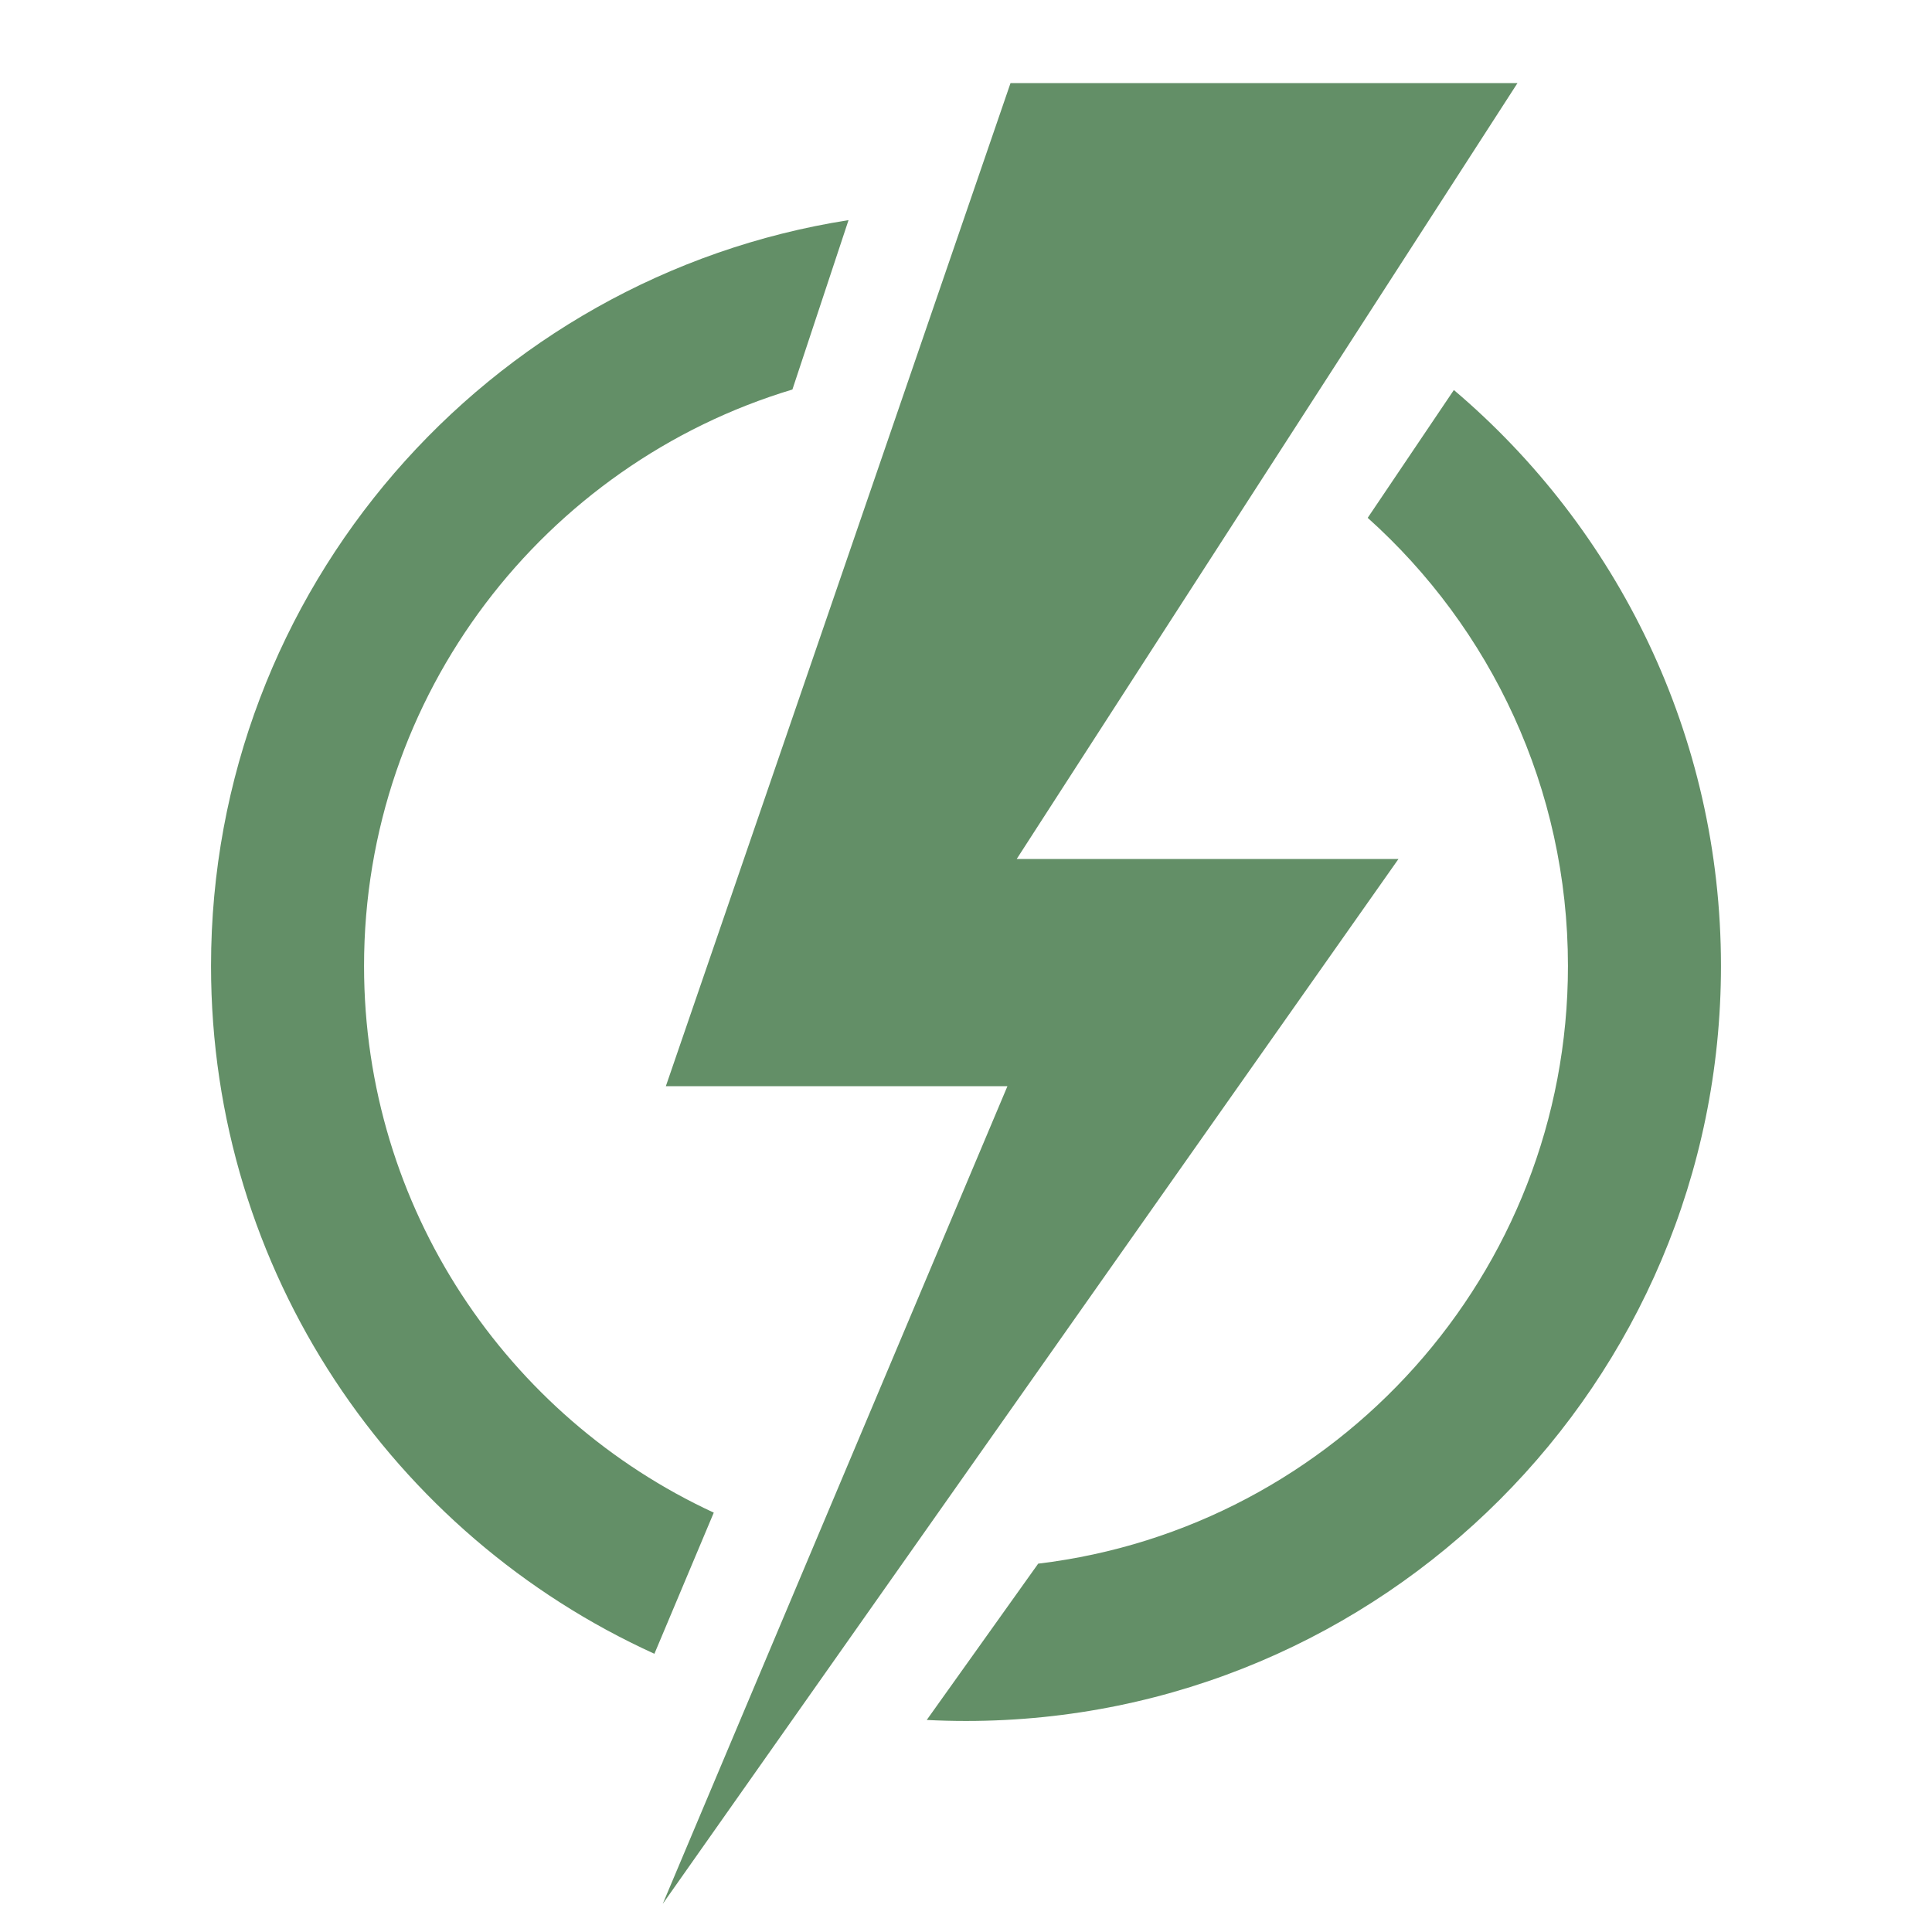
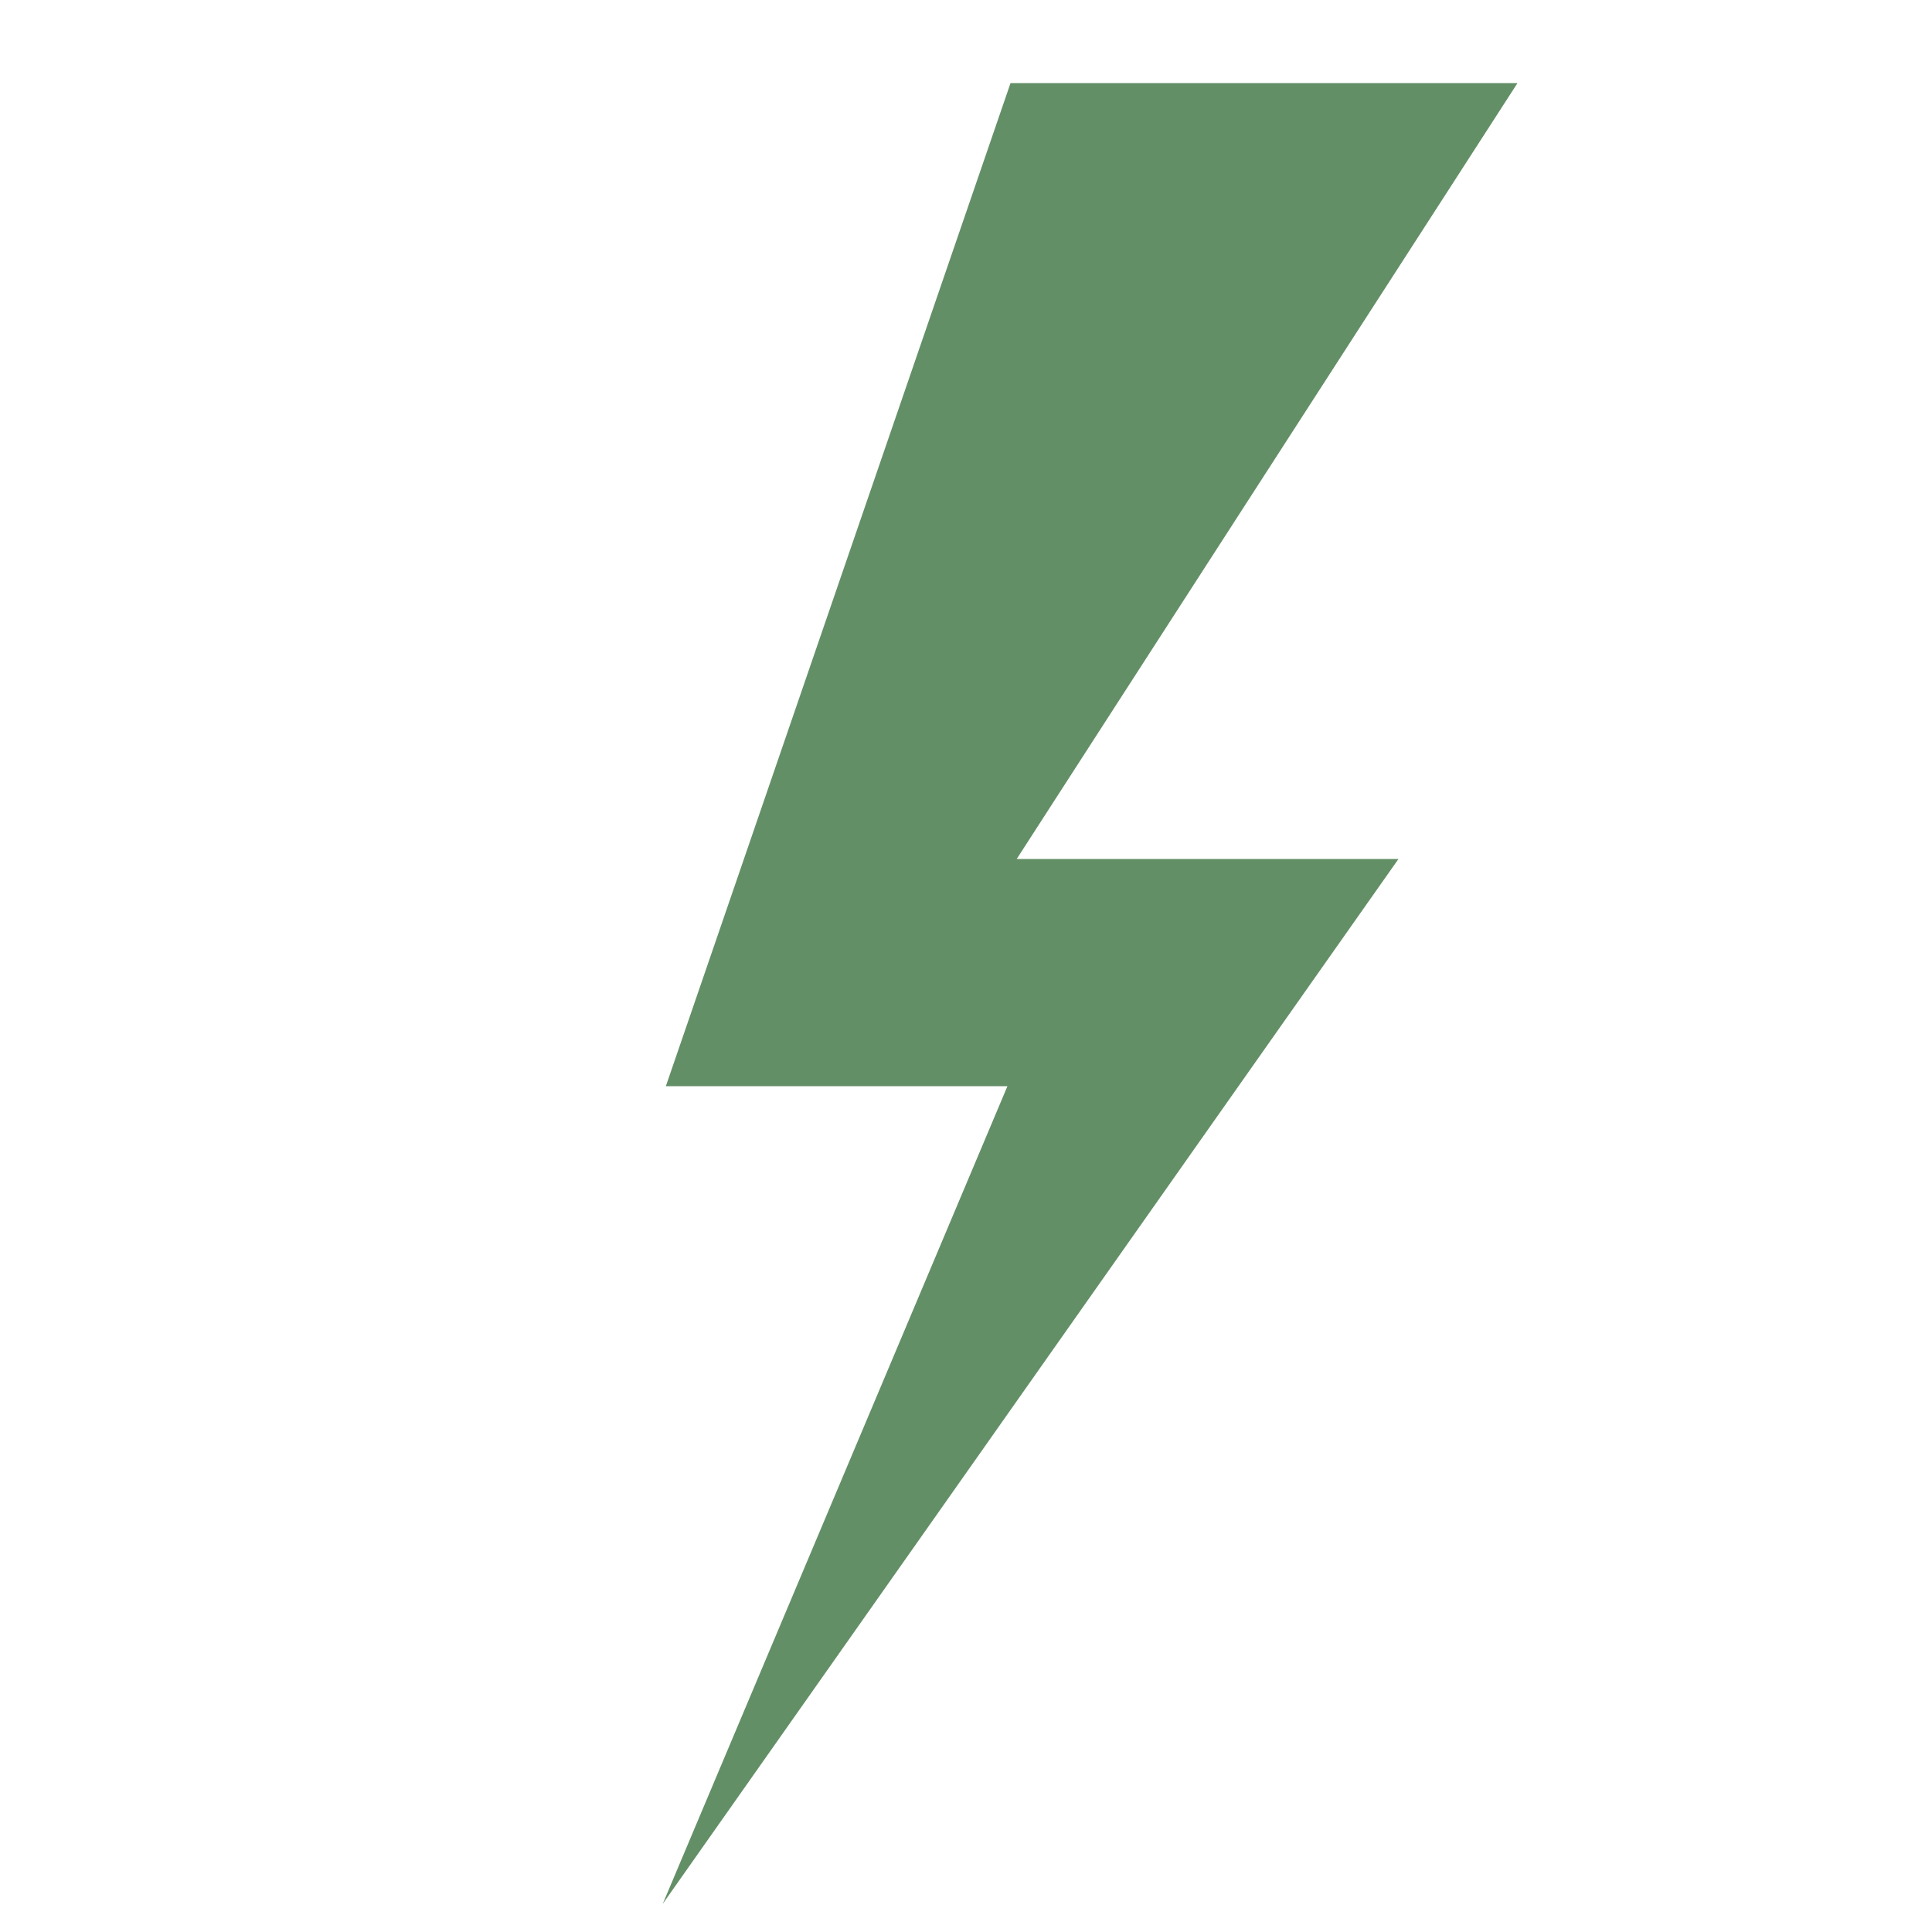
<svg xmlns="http://www.w3.org/2000/svg" width="100%" height="100%" viewBox="0 0 100 100" version="1.1" xml:space="preserve" style="fill-rule:evenodd;clip-rule:evenodd;stroke-linejoin:round;stroke-miterlimit:2;">
  <g transform="matrix(1,0,0,1,0,1)">
    <path d="M34.304,97.542L52.144,55.222L34.464,55.222L52.304,3.302L78.544,3.302L52.624,43.462L72.384,43.462L34.304,97.542Z" style="fill:rgb(99,143,103);" />
  </g>
-   <path d="M75.252,20.187C83.707,27.357 89.077,38.056 89.077,50C89.077,71.567 71.567,89.077 50,89.077C49.318,89.077 48.641,89.059 47.968,89.025L53.737,80.934C69.173,79.087 81.157,65.932 81.157,50C81.157,40.79 77.152,32.508 70.792,26.803L75.252,20.187ZM43.92,11.394L41.015,20.161C28.194,24.02 18.843,35.927 18.843,50C18.843,62.536 26.263,73.352 36.945,78.294L33.872,85.599C20.341,79.452 10.923,65.817 10.923,50C10.923,30.501 25.236,14.319 43.92,11.394Z" style="fill:rgb(99,143,103);" />
</svg>